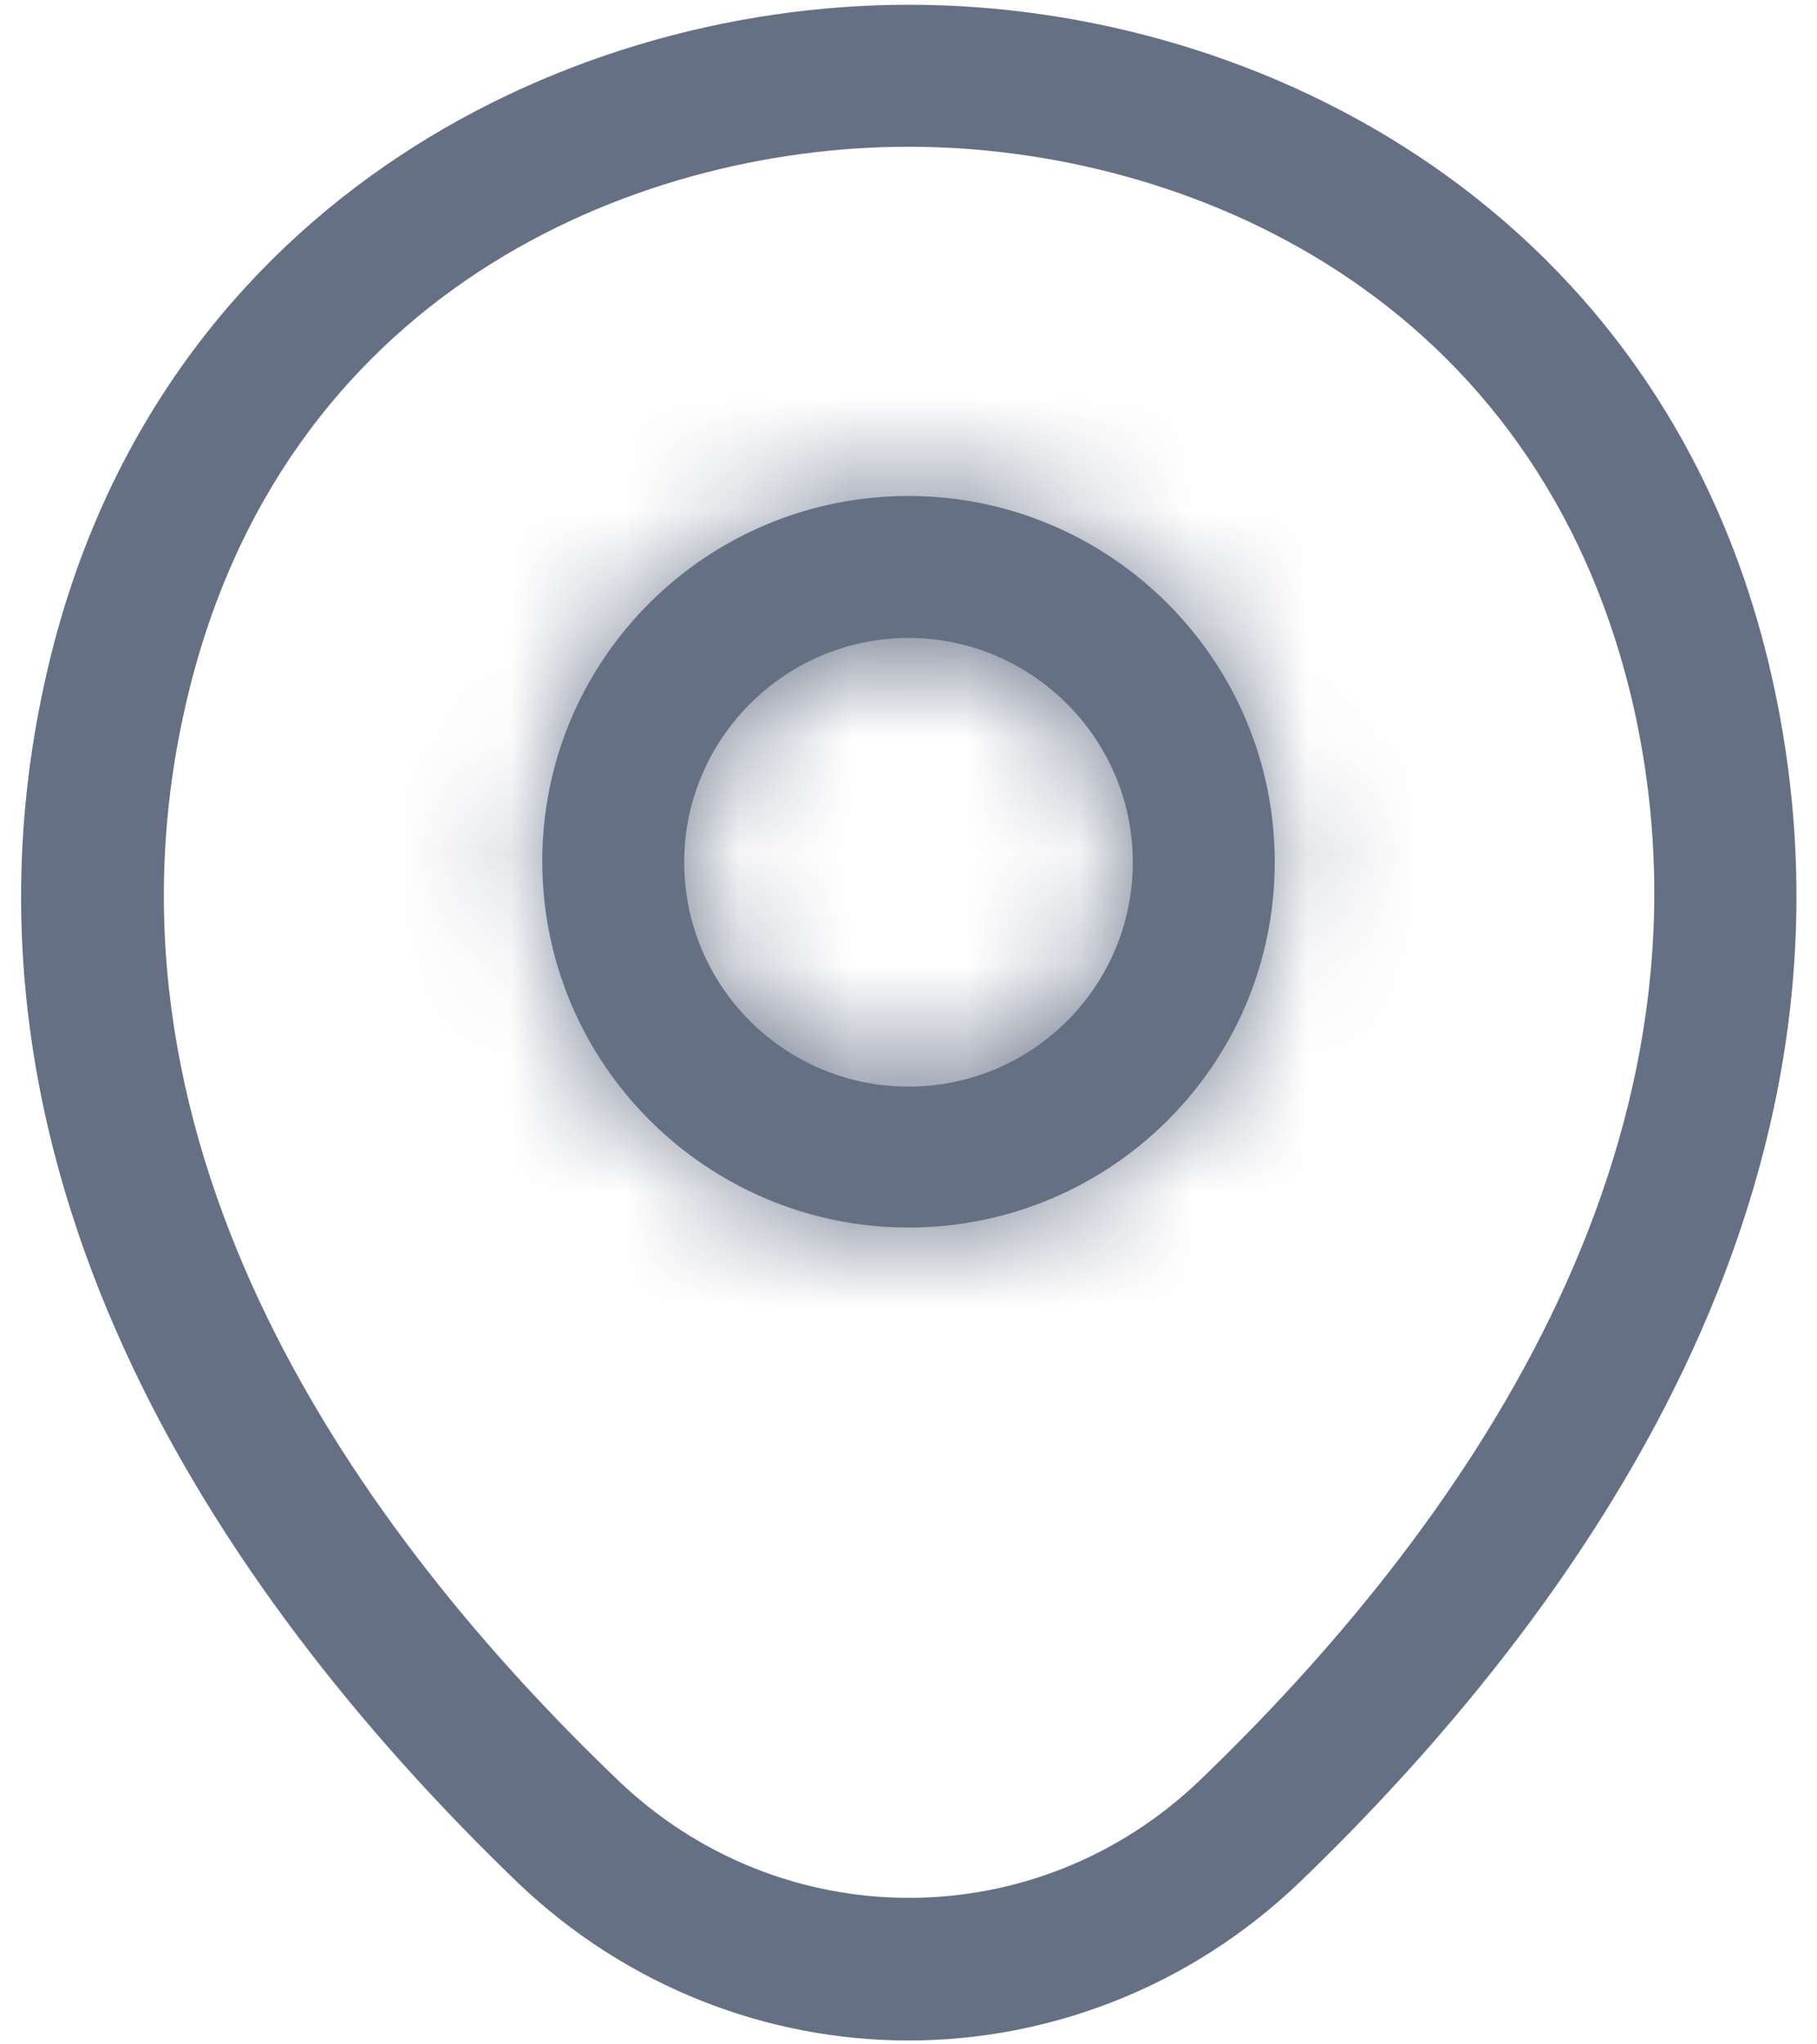
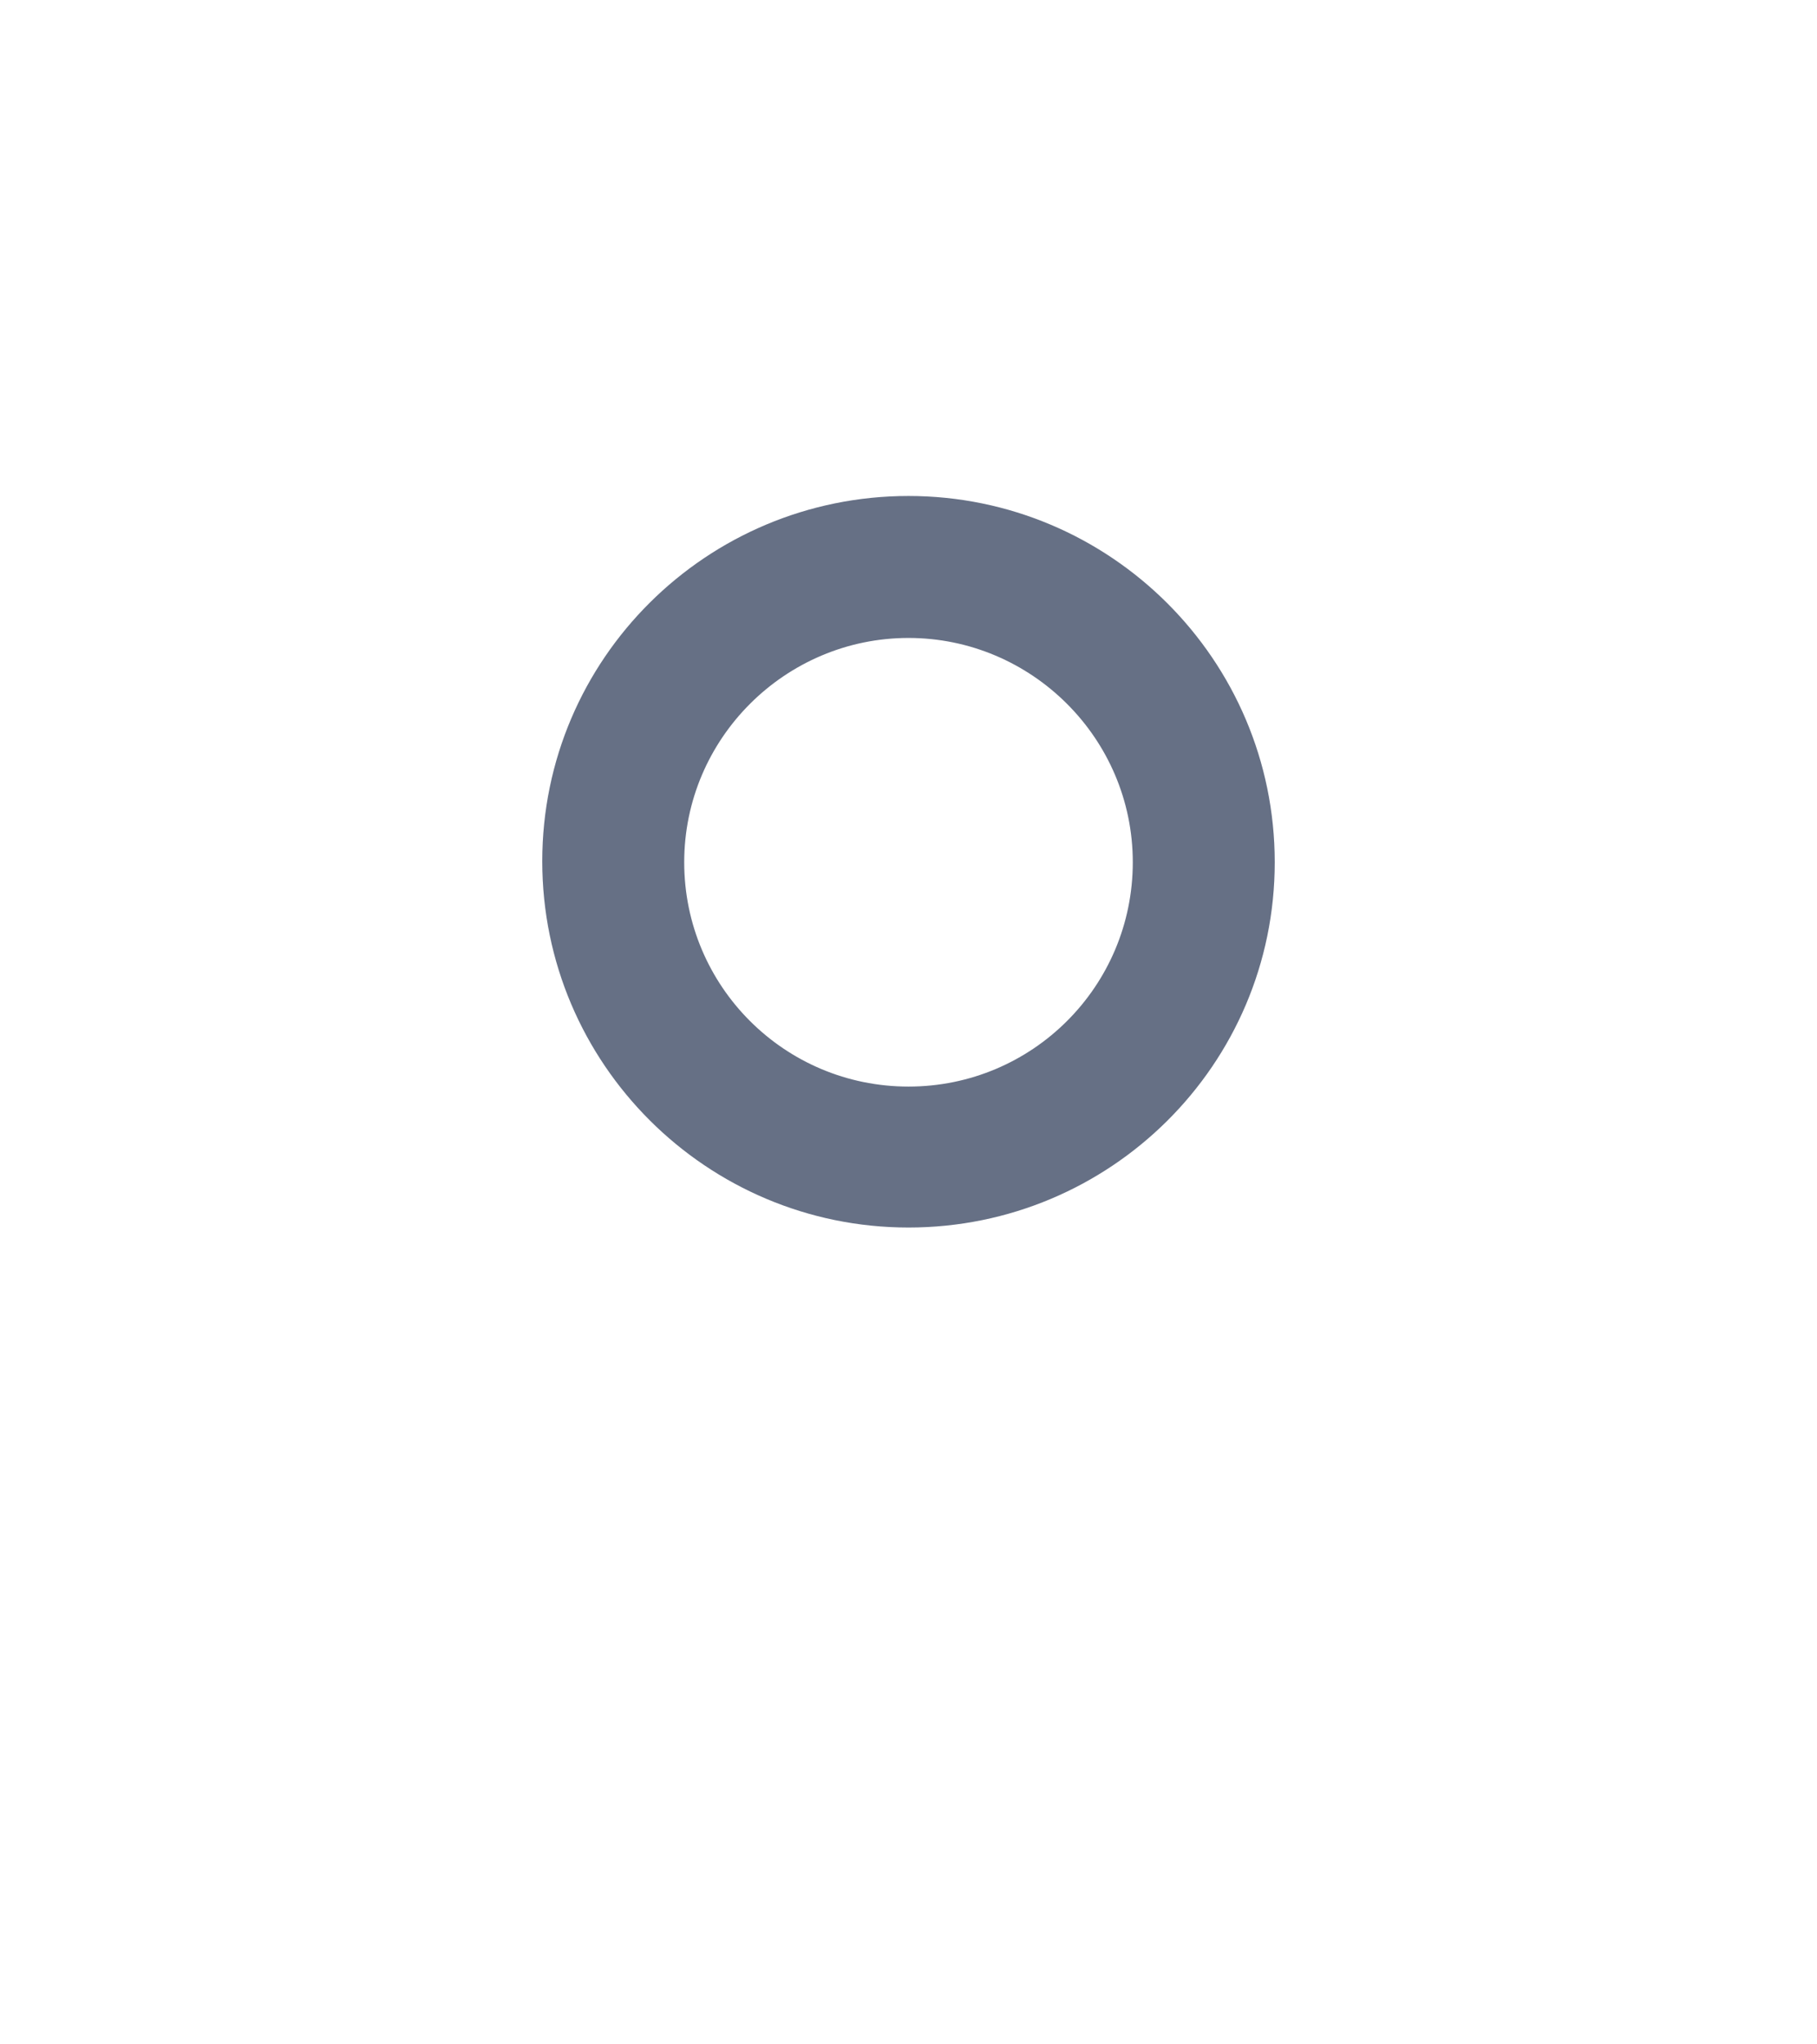
<svg xmlns="http://www.w3.org/2000/svg" width="16" height="18" viewBox="0 0 16 18" fill="none">
  <g id="vuesax/outline/location">
    <g id="location">
      <g id="Vector">
        <mask id="path-1-inside-1_3806_9441" fill="white">
          <path d="M8 10.808C6.225 10.808 4.775 9.367 4.775 7.583C4.775 5.8 6.225 4.367 8 4.367C9.775 4.367 11.225 5.808 11.225 7.592C11.225 9.375 9.775 10.808 8 10.808ZM8 5.617C6.917 5.617 6.025 6.5 6.025 7.592C6.025 8.683 6.908 9.567 8 9.567C9.092 9.567 9.975 8.683 9.975 7.592C9.975 6.5 9.083 5.617 8 5.617Z" />
        </mask>
        <path d="M8 10.808C6.225 10.808 4.775 9.367 4.775 7.583C4.775 5.8 6.225 4.367 8 4.367C9.775 4.367 11.225 5.808 11.225 7.592C11.225 9.375 9.775 10.808 8 10.808ZM8 5.617C6.917 5.617 6.025 6.5 6.025 7.592C6.025 8.683 6.908 9.567 8 9.567C9.092 9.567 9.975 8.683 9.975 7.592C9.975 6.5 9.083 5.617 8 5.617Z" fill="#667085" />
-         <path d="M8 10.808V9.308C7.051 9.308 6.275 8.536 6.275 7.583H4.775H3.275C3.275 10.198 5.399 12.308 8 12.308V10.808ZM4.775 7.583H6.275C6.275 6.636 7.046 5.867 8 5.867V4.367V2.867C5.404 2.867 3.275 4.964 3.275 7.583H4.775ZM8 4.367V5.867C8.949 5.867 9.725 6.639 9.725 7.592H11.225H12.725C12.725 4.977 10.601 2.867 8 2.867V4.367ZM11.225 7.592H9.725C9.725 8.539 8.954 9.308 8 9.308V10.808V12.308C10.596 12.308 12.725 10.211 12.725 7.592H11.225ZM8 5.617V4.117C6.092 4.117 4.525 5.667 4.525 7.592H6.025H7.525C7.525 7.333 7.741 7.117 8 7.117V5.617ZM6.025 7.592H4.525C4.525 9.512 6.08 11.067 8 11.067V9.567V8.067C7.737 8.067 7.525 7.855 7.525 7.592H6.025ZM8 9.567V11.067C9.92 11.067 11.475 9.512 11.475 7.592H9.975H8.475C8.475 7.855 8.263 8.067 8 8.067V9.567ZM9.975 7.592H11.475C11.475 5.667 9.908 4.117 8 4.117V5.617V7.117C8.259 7.117 8.475 7.333 8.475 7.592H9.975Z" fill="#667085" mask="url(#path-1-inside-1_3806_9441)" />
      </g>
-       <path id="Vector_2" d="M8 17.966C6.767 17.966 5.525 17.5 4.558 16.575C2.1 14.208 -0.617 10.433 0.408 5.941C1.333 1.867 4.892 0.042 8 0.042C8 0.042 8 0.042 8.008 0.042C11.117 0.042 14.675 1.867 15.6 5.95C16.617 10.441 13.9 14.208 11.442 16.575C10.475 17.5 9.233 17.966 8 17.966ZM8 1.292C5.575 1.292 2.458 2.583 1.633 6.216C0.733 10.142 3.2 13.525 5.433 15.666C6.875 17.058 9.133 17.058 10.575 15.666C12.8 13.525 15.267 10.142 14.383 6.216C13.55 2.583 10.425 1.292 8 1.292Z" fill="#667085" />
    </g>
  </g>
</svg>